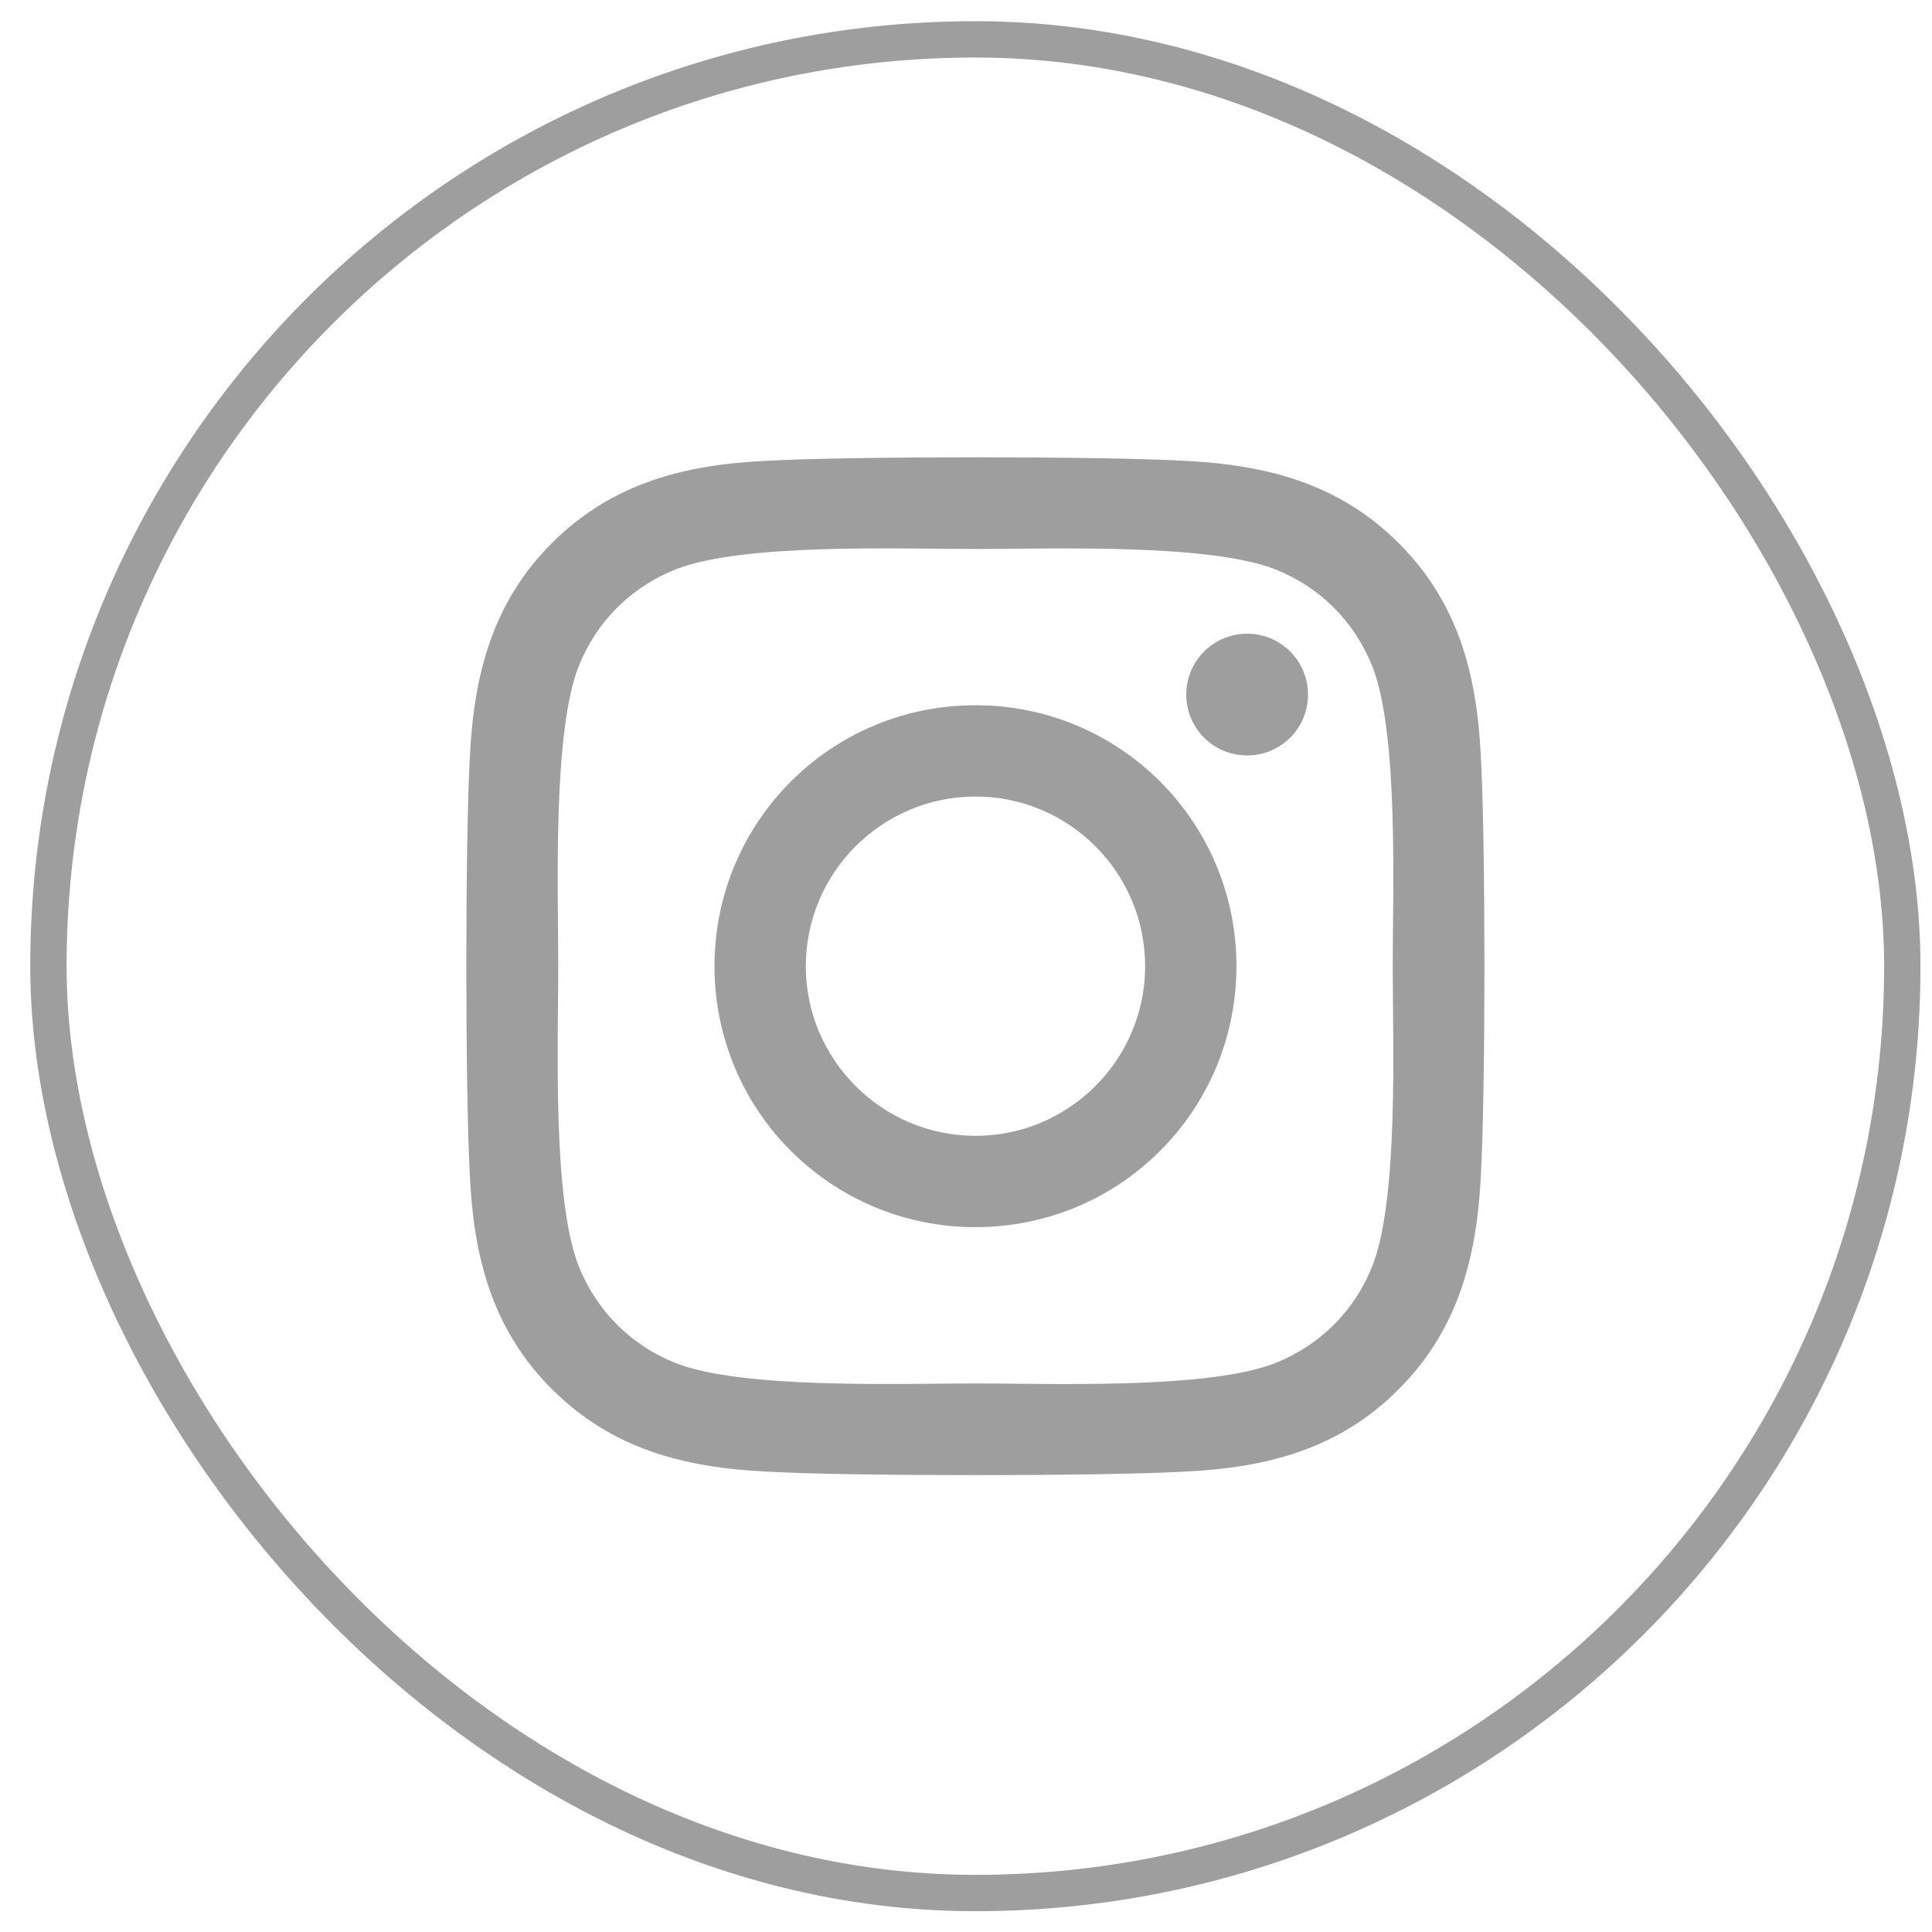
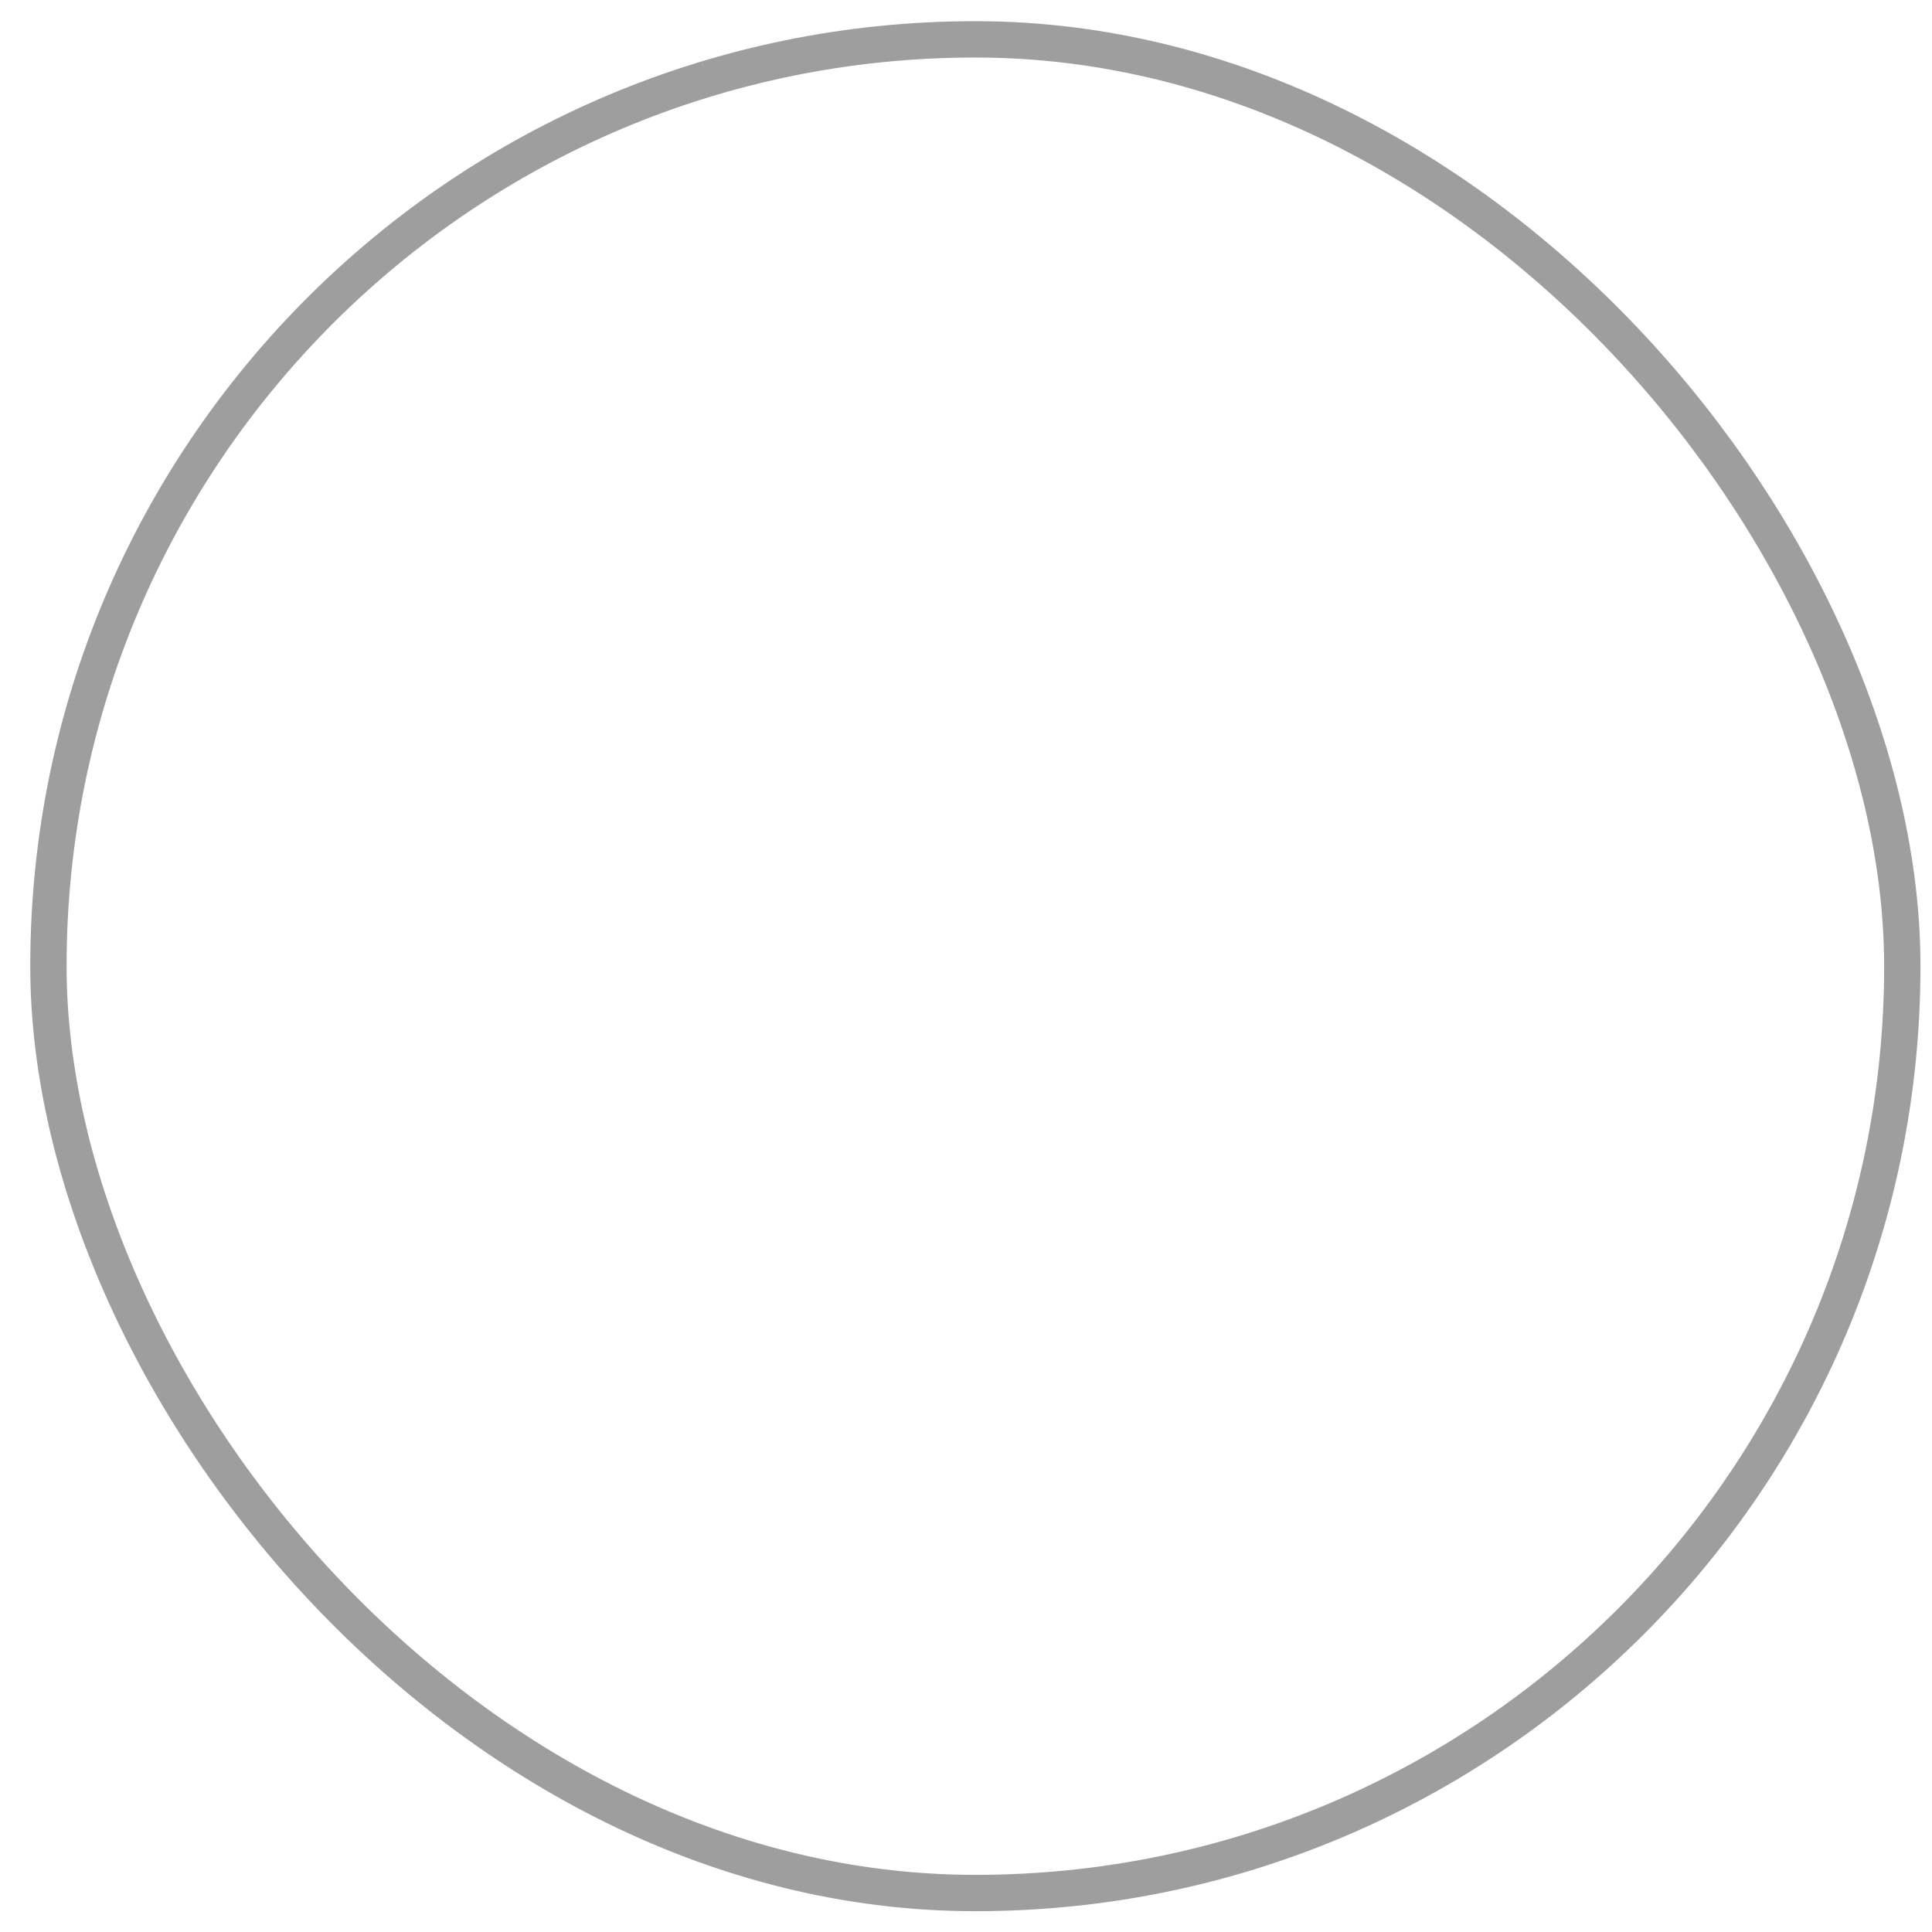
<svg xmlns="http://www.w3.org/2000/svg" width="46" height="46" viewBox="0 0 46 46" fill="none">
  <rect x="1.153" y="0.937" width="44.14" height="44.135" rx="22.067" stroke="#9E9E9E" stroke-width="0.865" />
-   <path d="M23.226 16.791C19.787 16.791 17.012 19.566 17.012 23.005C17.012 26.444 19.787 29.218 23.226 29.218C26.665 29.218 29.439 26.444 29.439 23.005C29.439 19.566 26.665 16.791 23.226 16.791ZM23.226 27.044C21.003 27.044 19.186 25.233 19.186 23.005C19.186 20.777 20.998 18.965 23.226 18.965C25.454 18.965 27.265 20.777 27.265 23.005C27.265 25.233 25.448 27.044 23.226 27.044ZM31.143 16.537C31.143 17.343 30.494 17.987 29.694 17.987C28.888 17.987 28.244 17.338 28.244 16.537C28.244 15.737 28.893 15.088 29.694 15.088C30.494 15.088 31.143 15.737 31.143 16.537ZM35.258 18.008C35.166 16.067 34.723 14.347 33.3 12.93C31.884 11.514 30.164 11.07 28.223 10.973C26.222 10.859 20.225 10.859 18.224 10.973C16.288 11.065 14.568 11.508 13.146 12.925C11.724 14.342 11.286 16.061 11.188 18.003C11.075 20.004 11.075 26.001 11.188 28.002C11.28 29.943 11.724 31.663 13.146 33.08C14.568 34.496 16.282 34.94 18.224 35.037C20.225 35.151 26.222 35.151 28.223 35.037C30.164 34.945 31.884 34.502 33.3 33.08C34.717 31.663 35.161 29.943 35.258 28.002C35.372 26.001 35.372 20.009 35.258 18.008ZM32.673 30.148C32.251 31.208 31.435 32.025 30.369 32.452C28.774 33.085 24.989 32.939 23.226 32.939C21.463 32.939 17.672 33.08 16.082 32.452C15.023 32.03 14.206 31.214 13.779 30.148C13.146 28.553 13.292 24.768 13.292 23.005C13.292 21.242 13.151 17.451 13.779 15.861C14.2 14.802 15.017 13.985 16.082 13.558C17.678 12.925 21.463 13.071 23.226 13.071C24.989 13.071 28.78 12.93 30.369 13.558C31.429 13.979 32.246 14.796 32.673 15.861C33.306 17.457 33.16 21.242 33.16 23.005C33.16 24.768 33.306 28.559 32.673 30.148Z" fill="#9E9E9E" />
</svg>